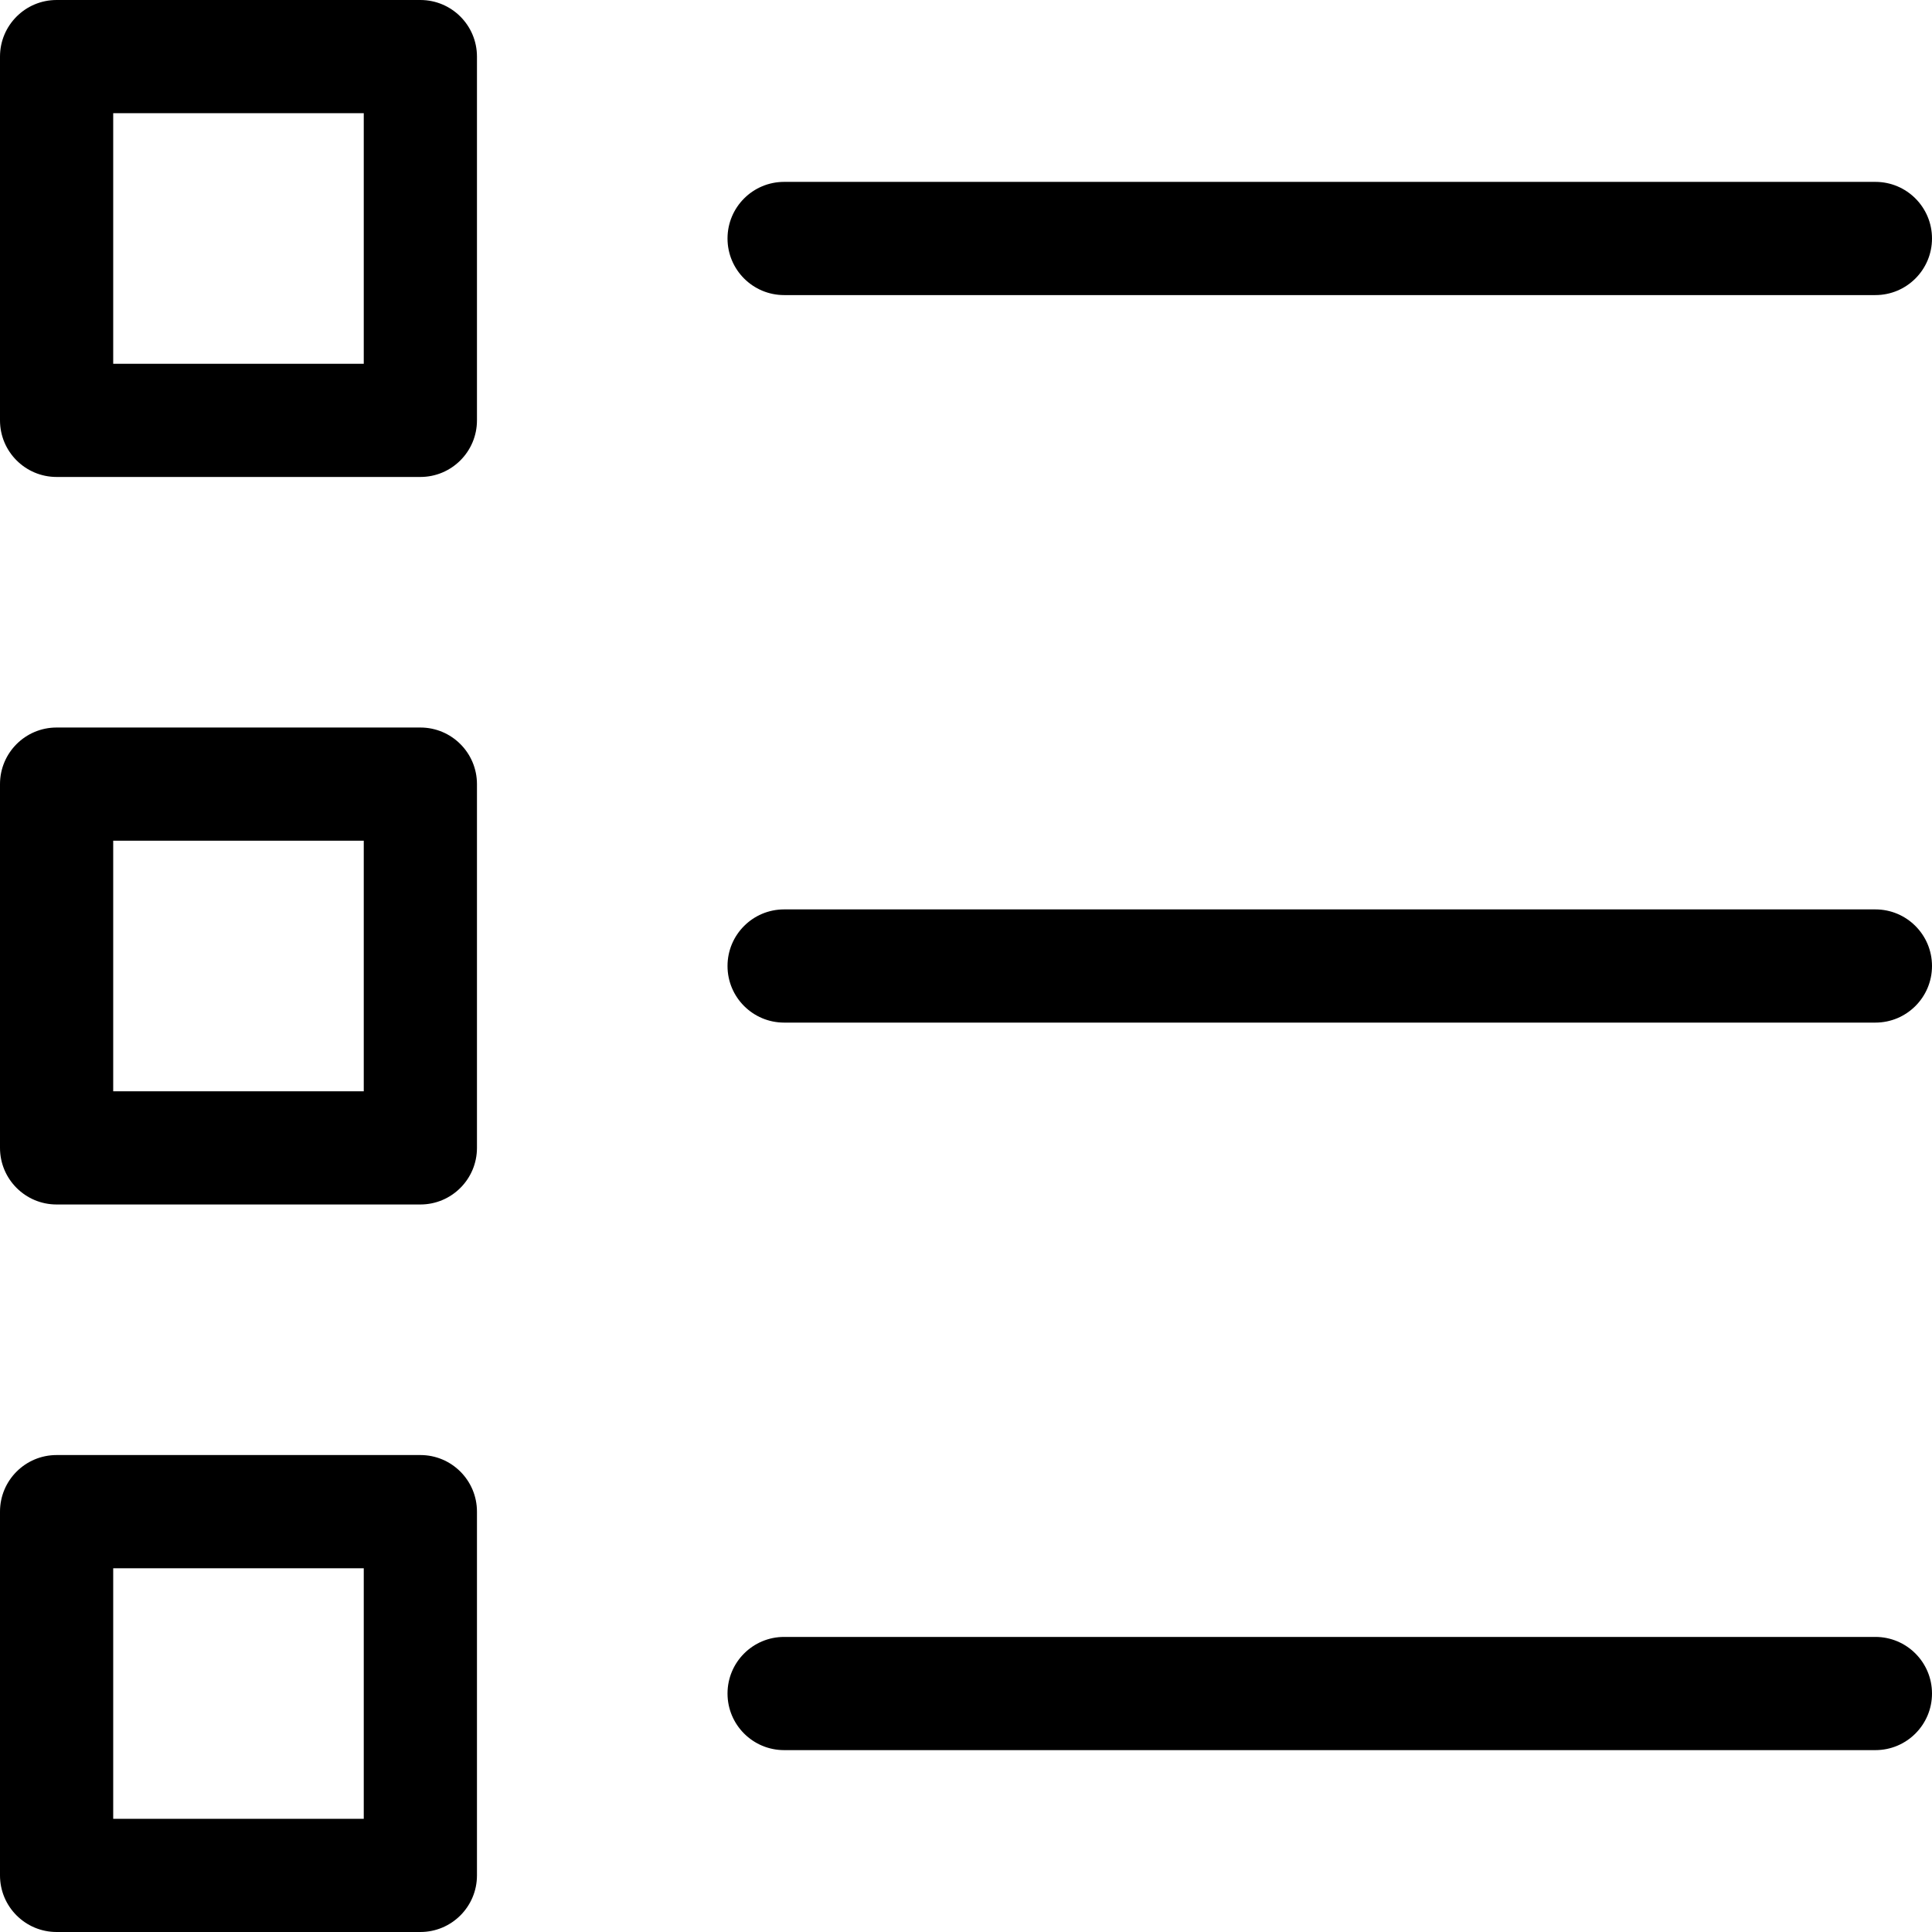
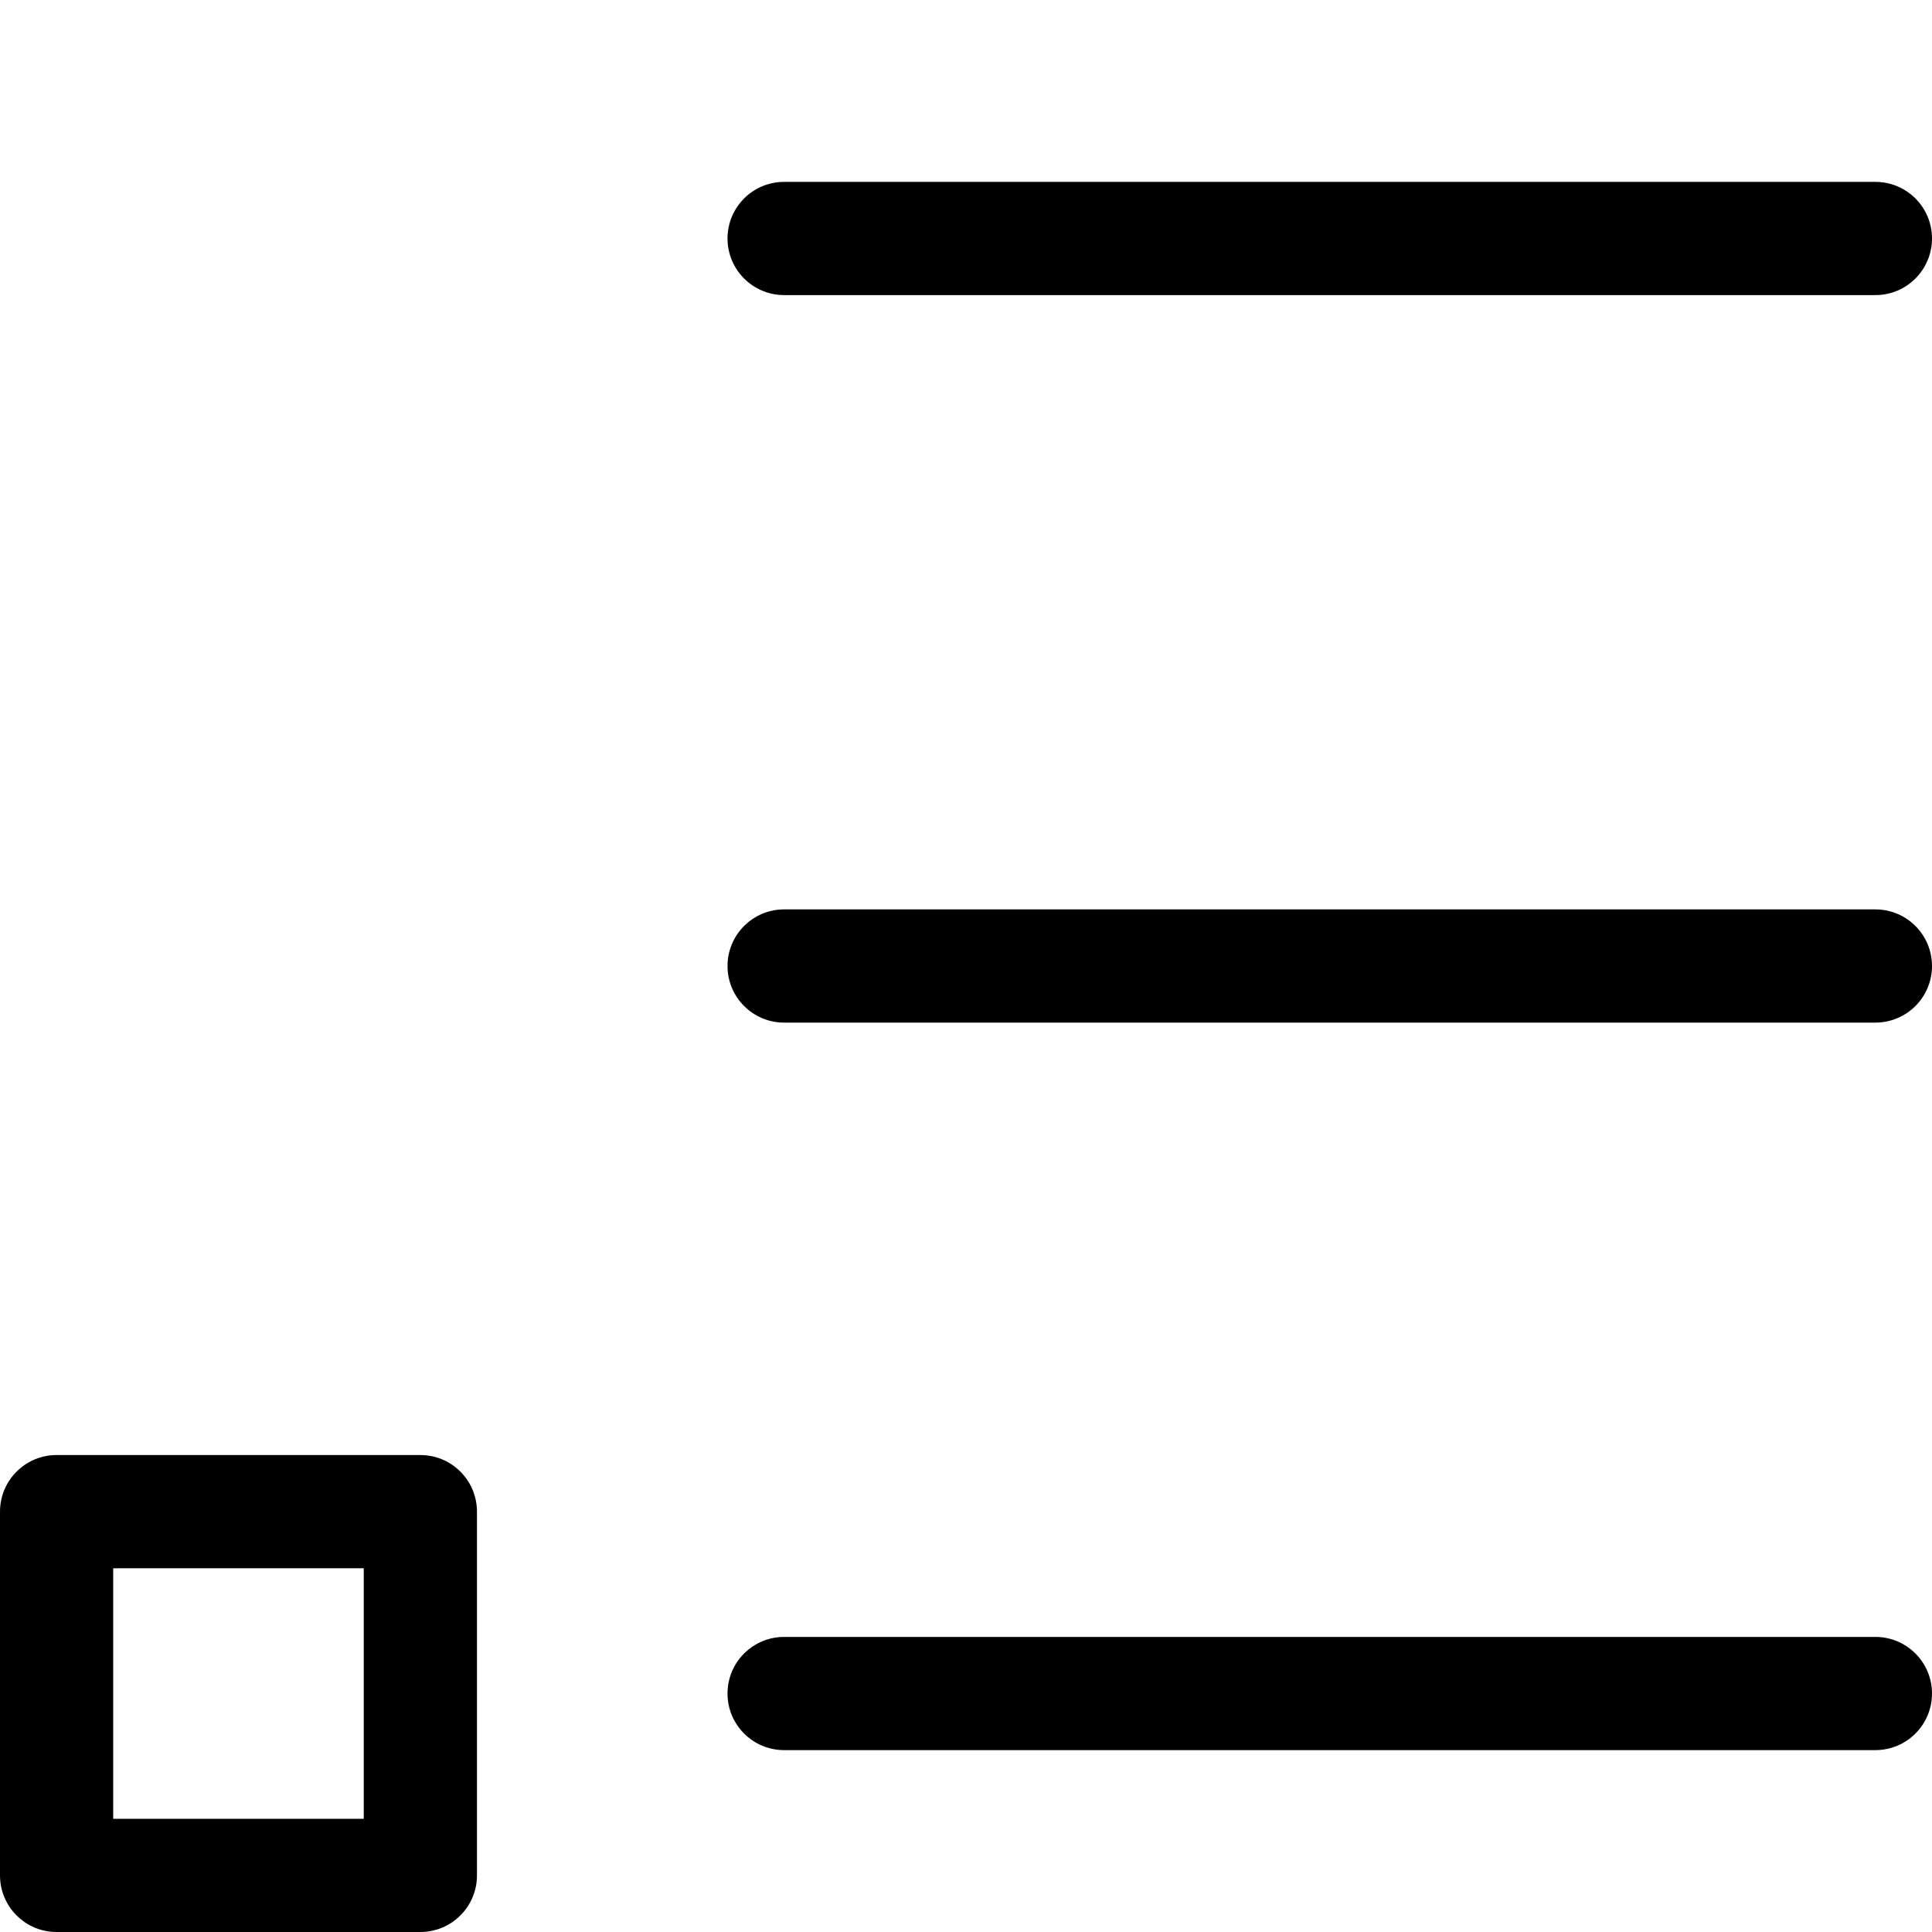
<svg xmlns="http://www.w3.org/2000/svg" version="1.1" id="Capa_1" x="0px" y="0px" viewBox="0 0 512 512" style="enable-background:new 0 0 512 512;" xml:space="preserve">
  <g>
    <g>
-       <path d="M111.4,0H15C6.716,0,0,6.716,0,15v96.4c0,8.284,6.716,15,15,15h96.4c8.284,0,15-6.716,15-15V15    C126.4,6.716,119.685,0,111.4,0z M96.4,96.4H30V30h66.4V96.4z" />
-     </g>
+       </g>
  </g>
  <g>
    <g>
-       <path d="M111.4,192.8H15c-8.284,0-15,6.716-15,15v96.401c0,8.284,6.716,15,15,15h96.4c8.284,0,15-6.716,15-15V207.8    C126.4,199.516,119.685,192.8,111.4,192.8z M96.4,289.201H30V222.8h66.4V289.201z" />
-     </g>
+       </g>
  </g>
  <g>
    <g>
      <path d="M111.4,385.602H15c-8.284,0-15,6.716-15,15V497c0,8.284,6.716,15,15,15h96.4c8.284,0,15-6.716,15-15v-96.398    C126.4,392.317,119.685,385.602,111.4,385.602z M96.4,482H30v-66.398h66.4V482z" />
    </g>
  </g>
  <g>
    <g>
      <path d="M497,48.2H207.8c-8.284,0-15,6.716-15,15s6.716,15,15,15H497c8.284,0,15-6.716,15-15S505.284,48.2,497,48.2z" />
    </g>
  </g>
  <g>
    <g>
      <path d="M497,433.801H207.8c-8.284,0-15,6.716-15,15s6.716,15,15,15H497c8.284,0,15-6.716,15-15S505.284,433.801,497,433.801z" />
    </g>
  </g>
  <g>
    <g>
      <path d="M497,241H207.8c-8.284,0-15,6.716-15,15s6.716,15,15,15H497c8.284,0,15-6.716,15-15S505.284,241,497,241z" />
    </g>
  </g>
  <g>
</g>
  <g>
</g>
  <g>
</g>
  <g>
</g>
  <g>
</g>
  <g>
</g>
  <g>
</g>
  <g>
</g>
  <g>
</g>
  <g>
</g>
  <g>
</g>
  <g>
</g>
  <g>
</g>
  <g>
</g>
  <g>
</g>
</svg>